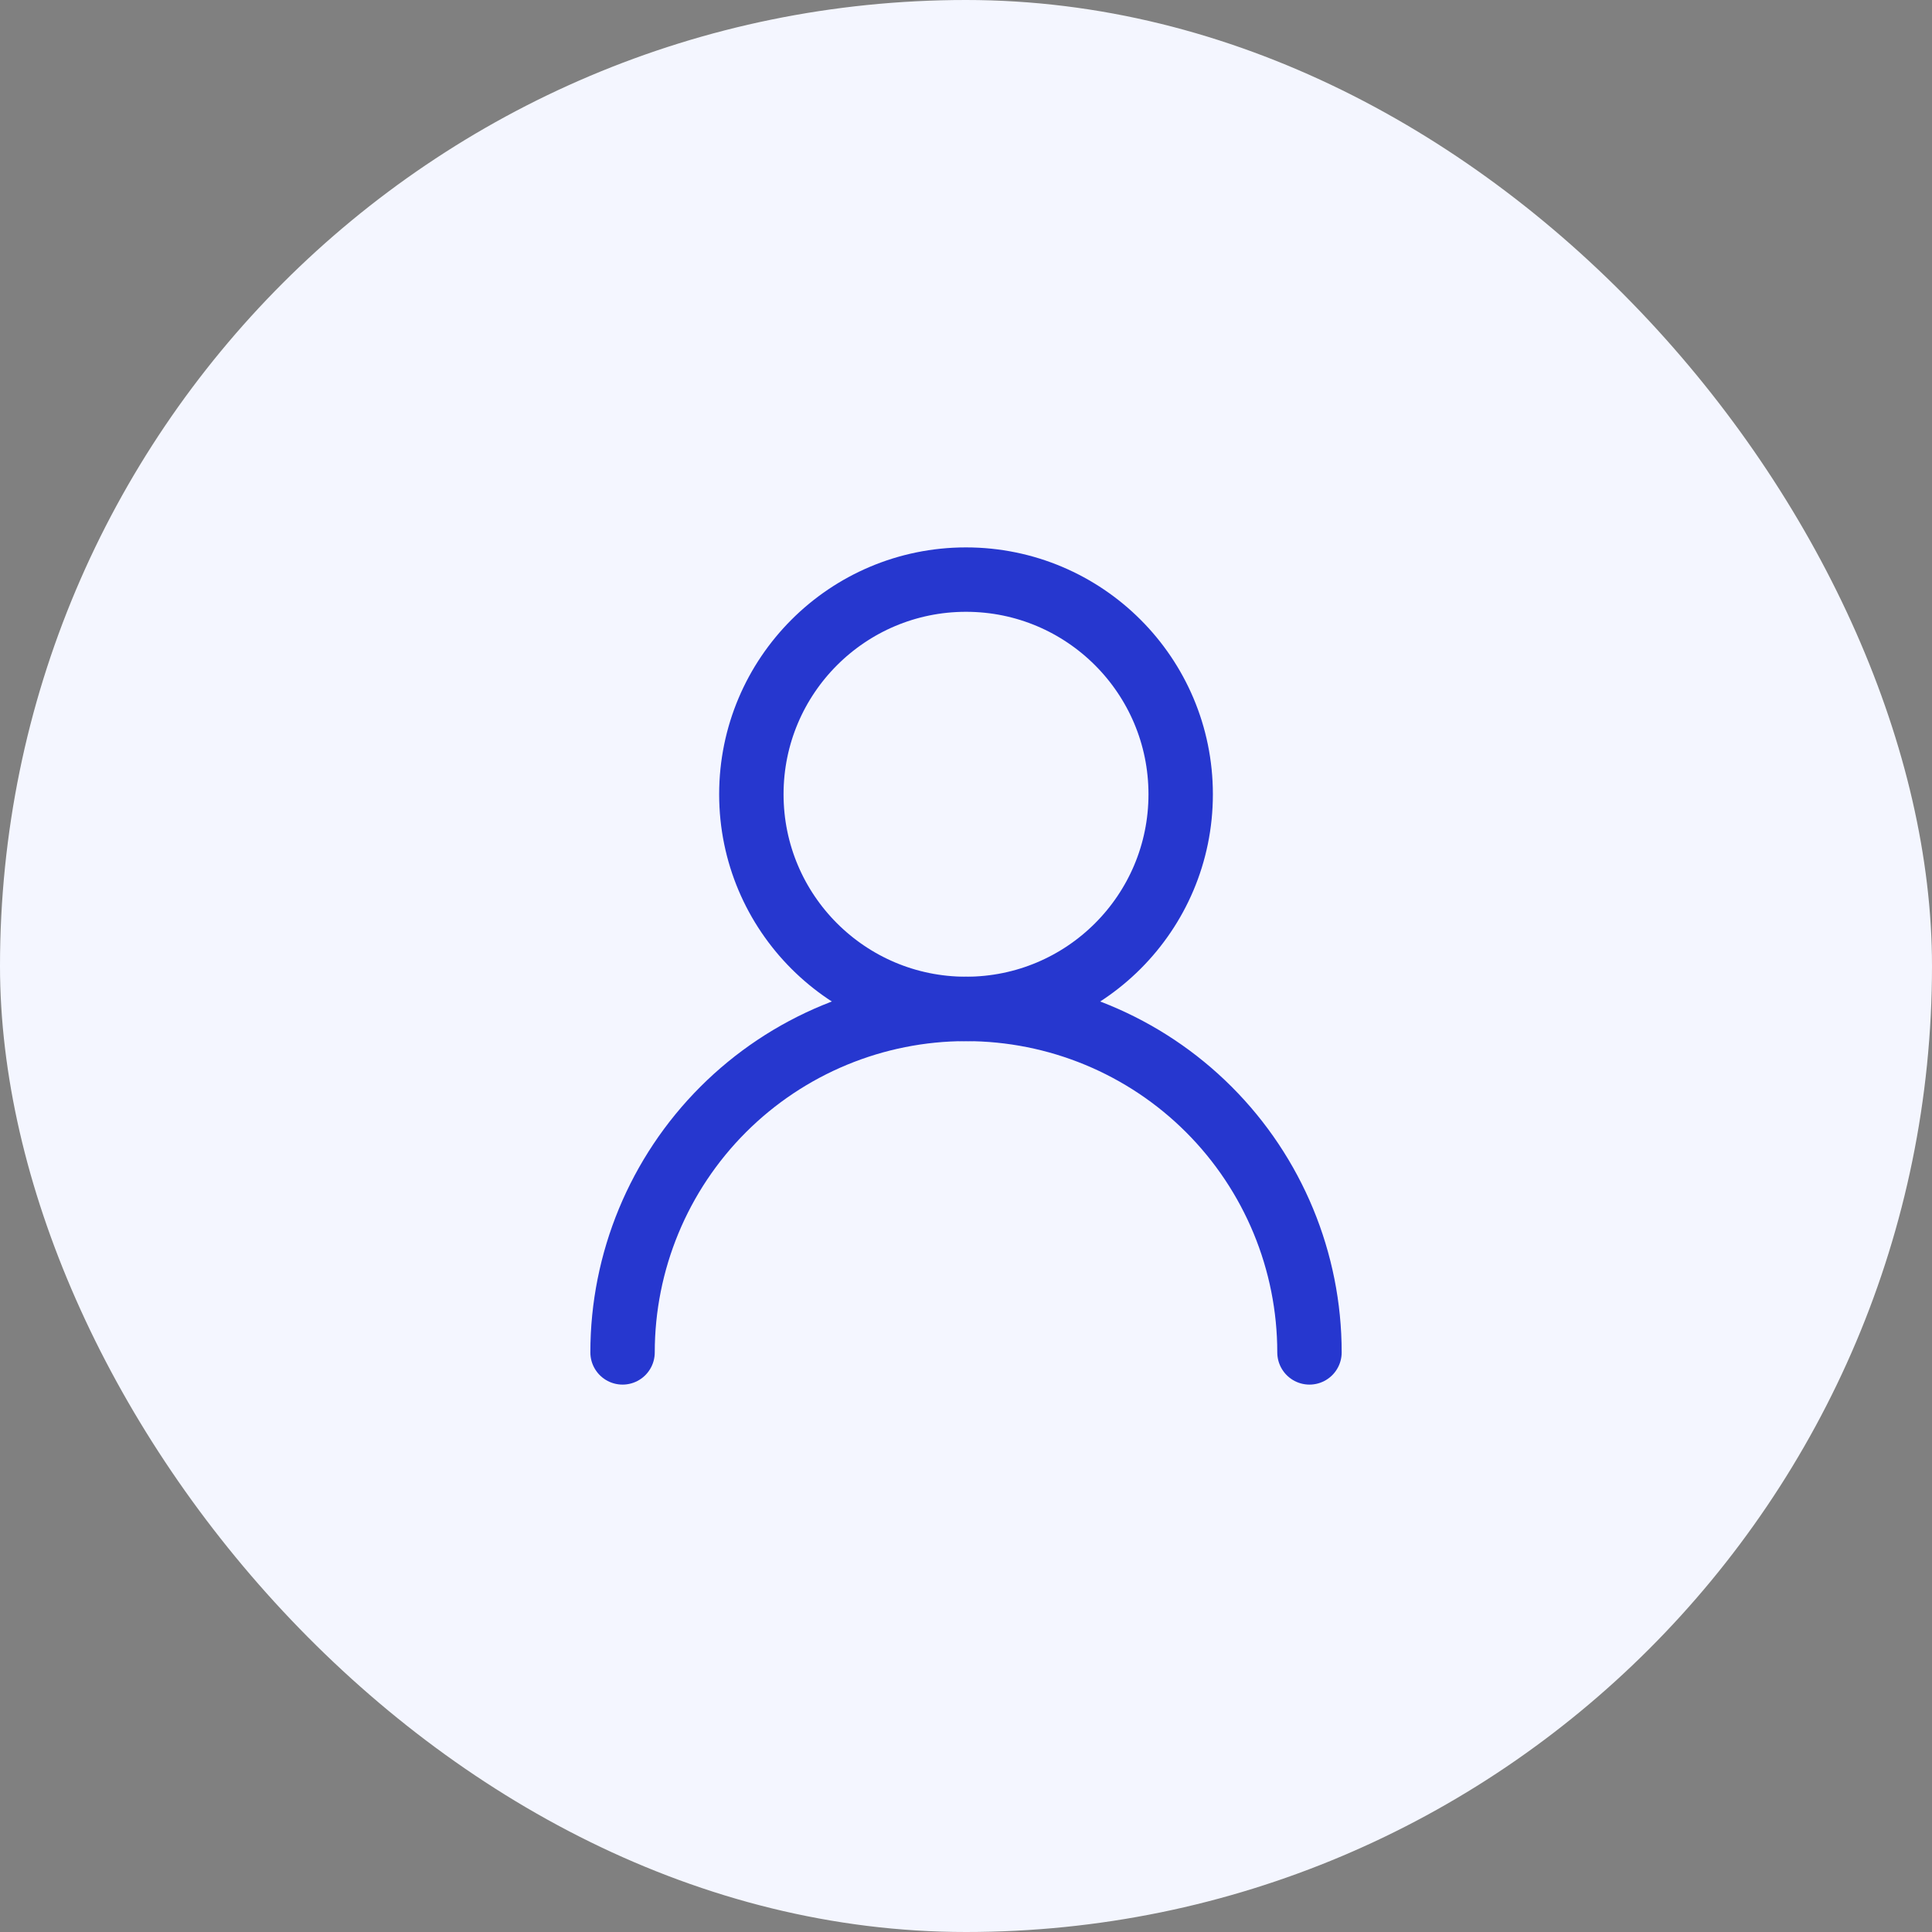
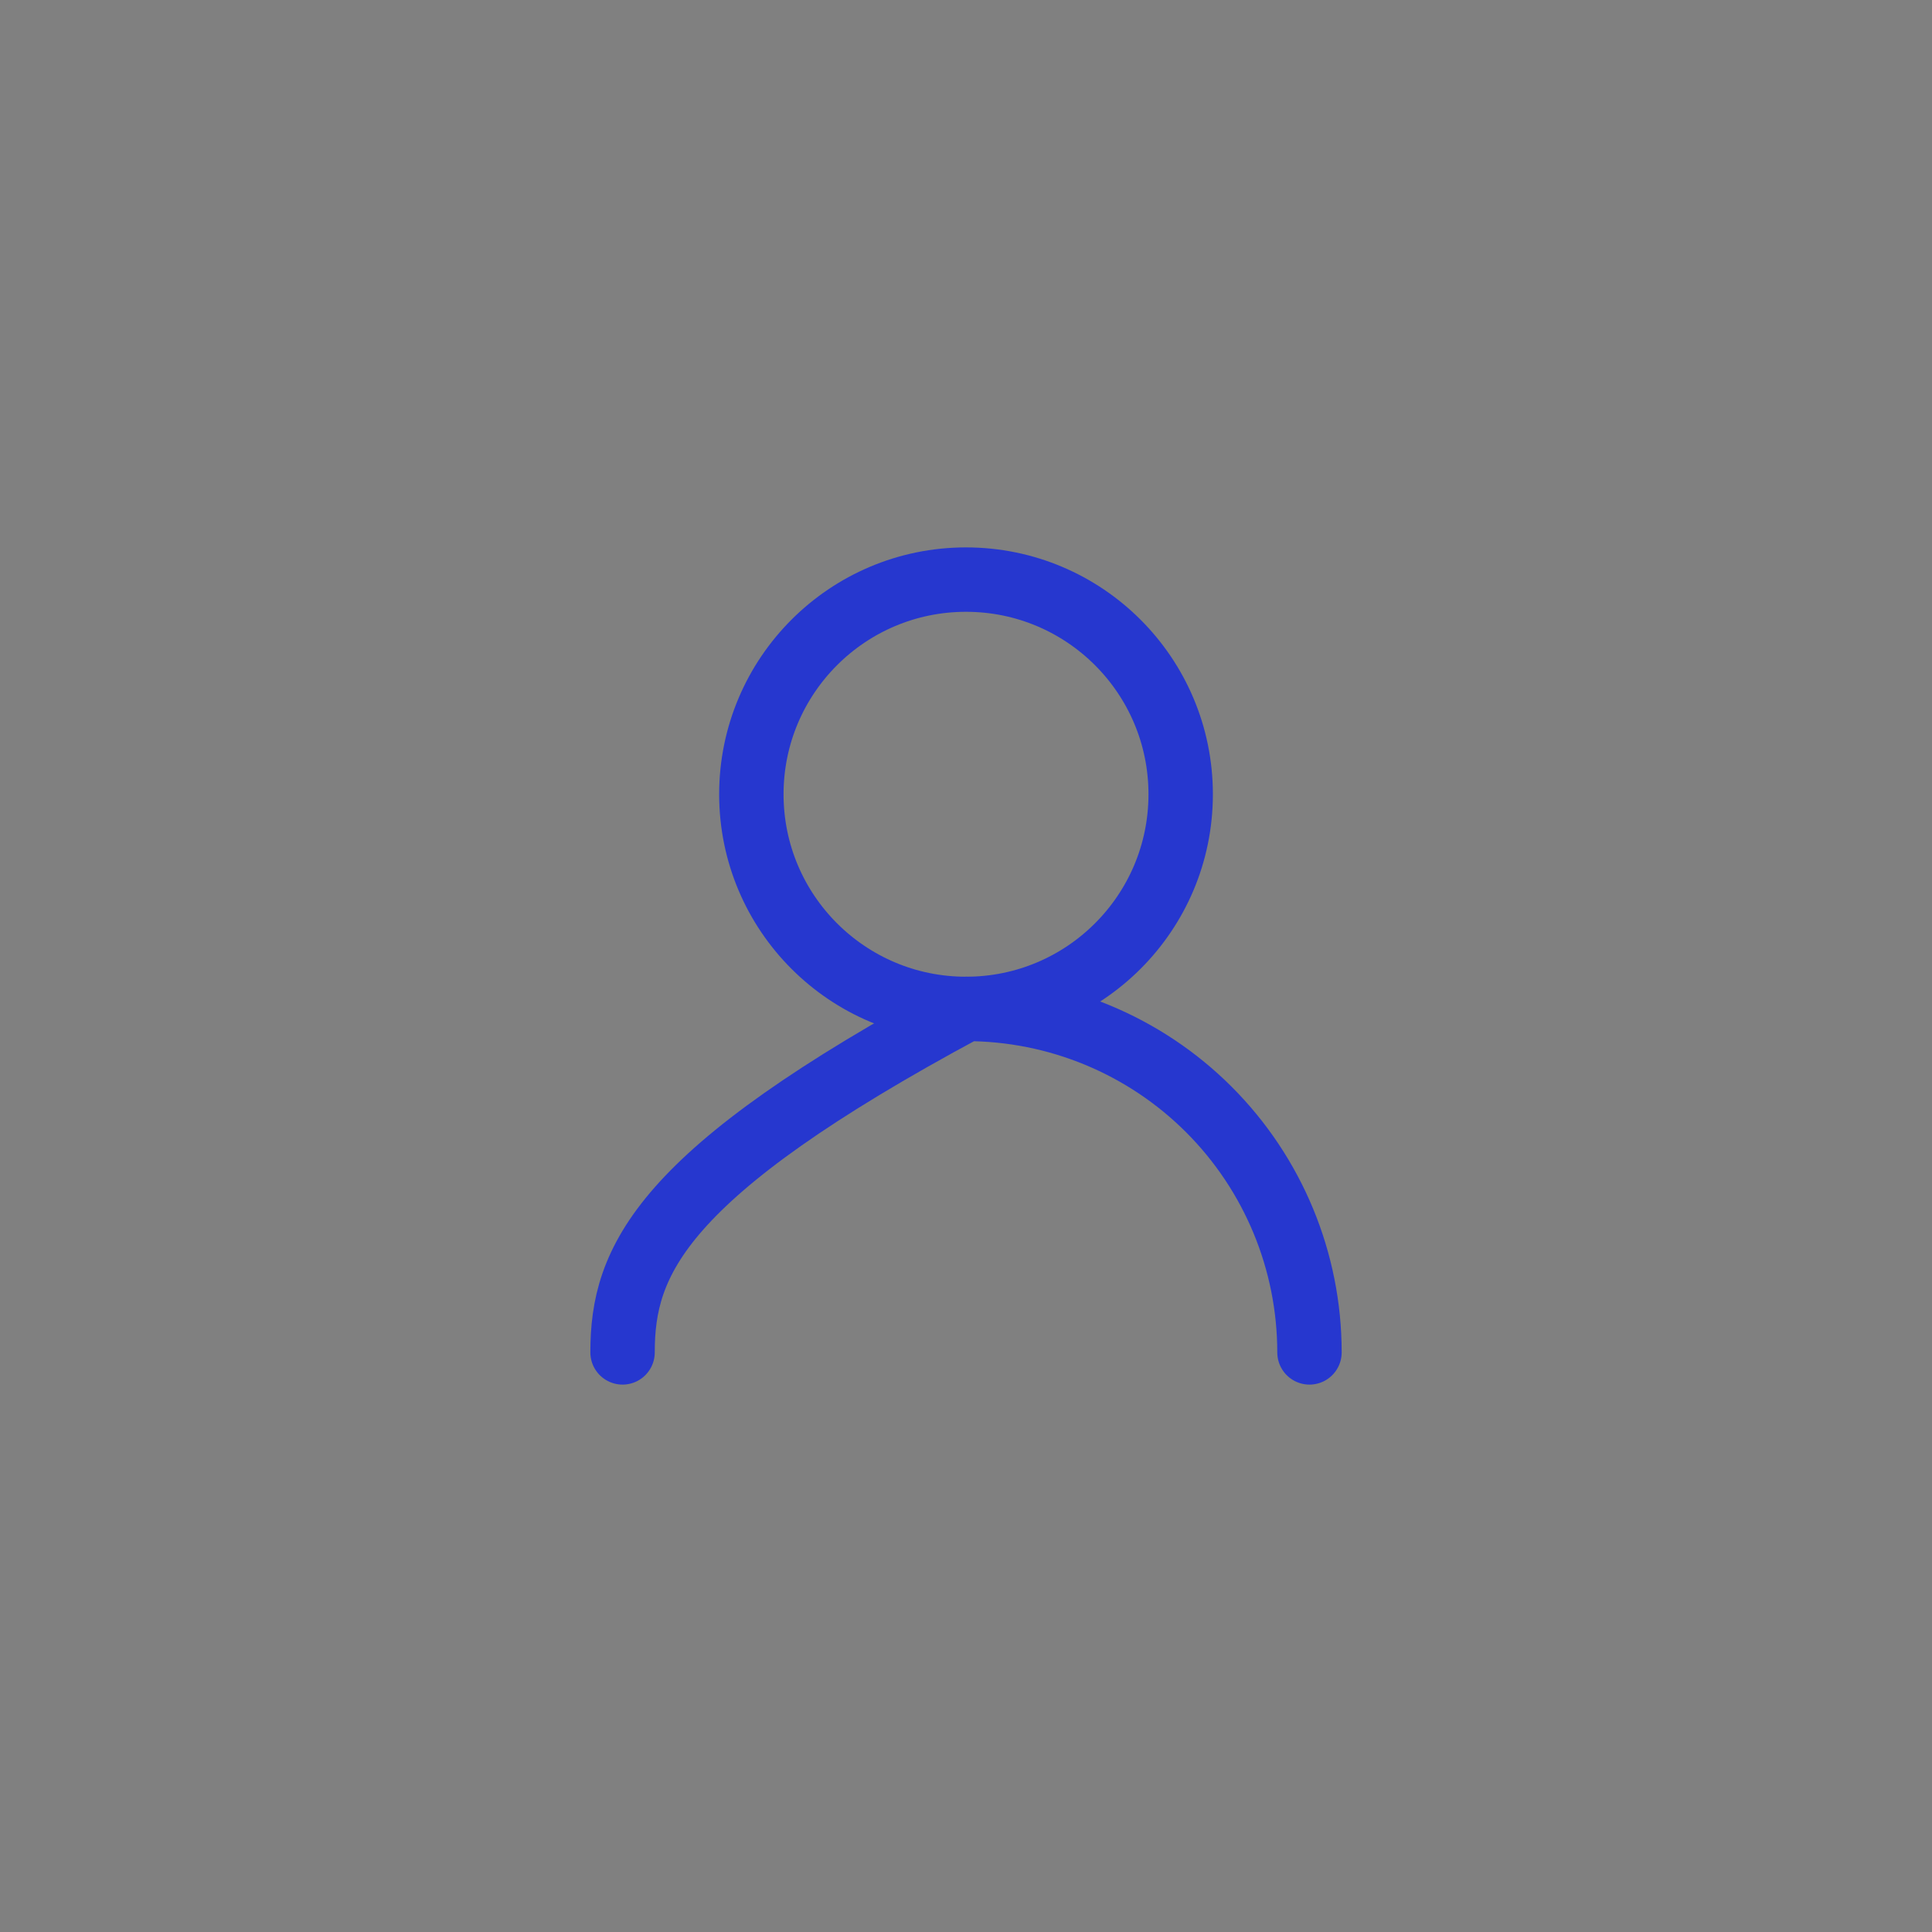
<svg xmlns="http://www.w3.org/2000/svg" width="60" height="60" viewBox="0 0 60 60" fill="none">
  <rect x="0" y="0" width="60" height="60" fill="#808080" stroke="none" />
-   <rect width="60" height="60" rx="30" fill="#F4F6FF" />
  <path d="M30 31.333C33.682 31.333 36.667 28.349 36.667 24.667C36.667 20.985 33.682 18 30 18C26.319 18 23.334 20.985 23.334 24.667C23.334 28.349 26.319 31.333 30 31.333Z" stroke="#2637CF" stroke-width="2" stroke-linecap="round" stroke-linejoin="round" />
-   <path d="M40.667 42C40.667 39.171 39.543 36.458 37.543 34.457C35.543 32.457 32.83 31.333 30 31.333C27.172 31.333 24.458 32.457 22.458 34.457C20.458 36.458 19.334 39.171 19.334 42" stroke="#2637CF" stroke-width="2" stroke-linecap="round" stroke-linejoin="round" />
+   <path d="M40.667 42C40.667 39.171 39.543 36.458 37.543 34.457C35.543 32.457 32.83 31.333 30 31.333C20.458 36.458 19.334 39.171 19.334 42" stroke="#2637CF" stroke-width="2" stroke-linecap="round" stroke-linejoin="round" />
</svg>